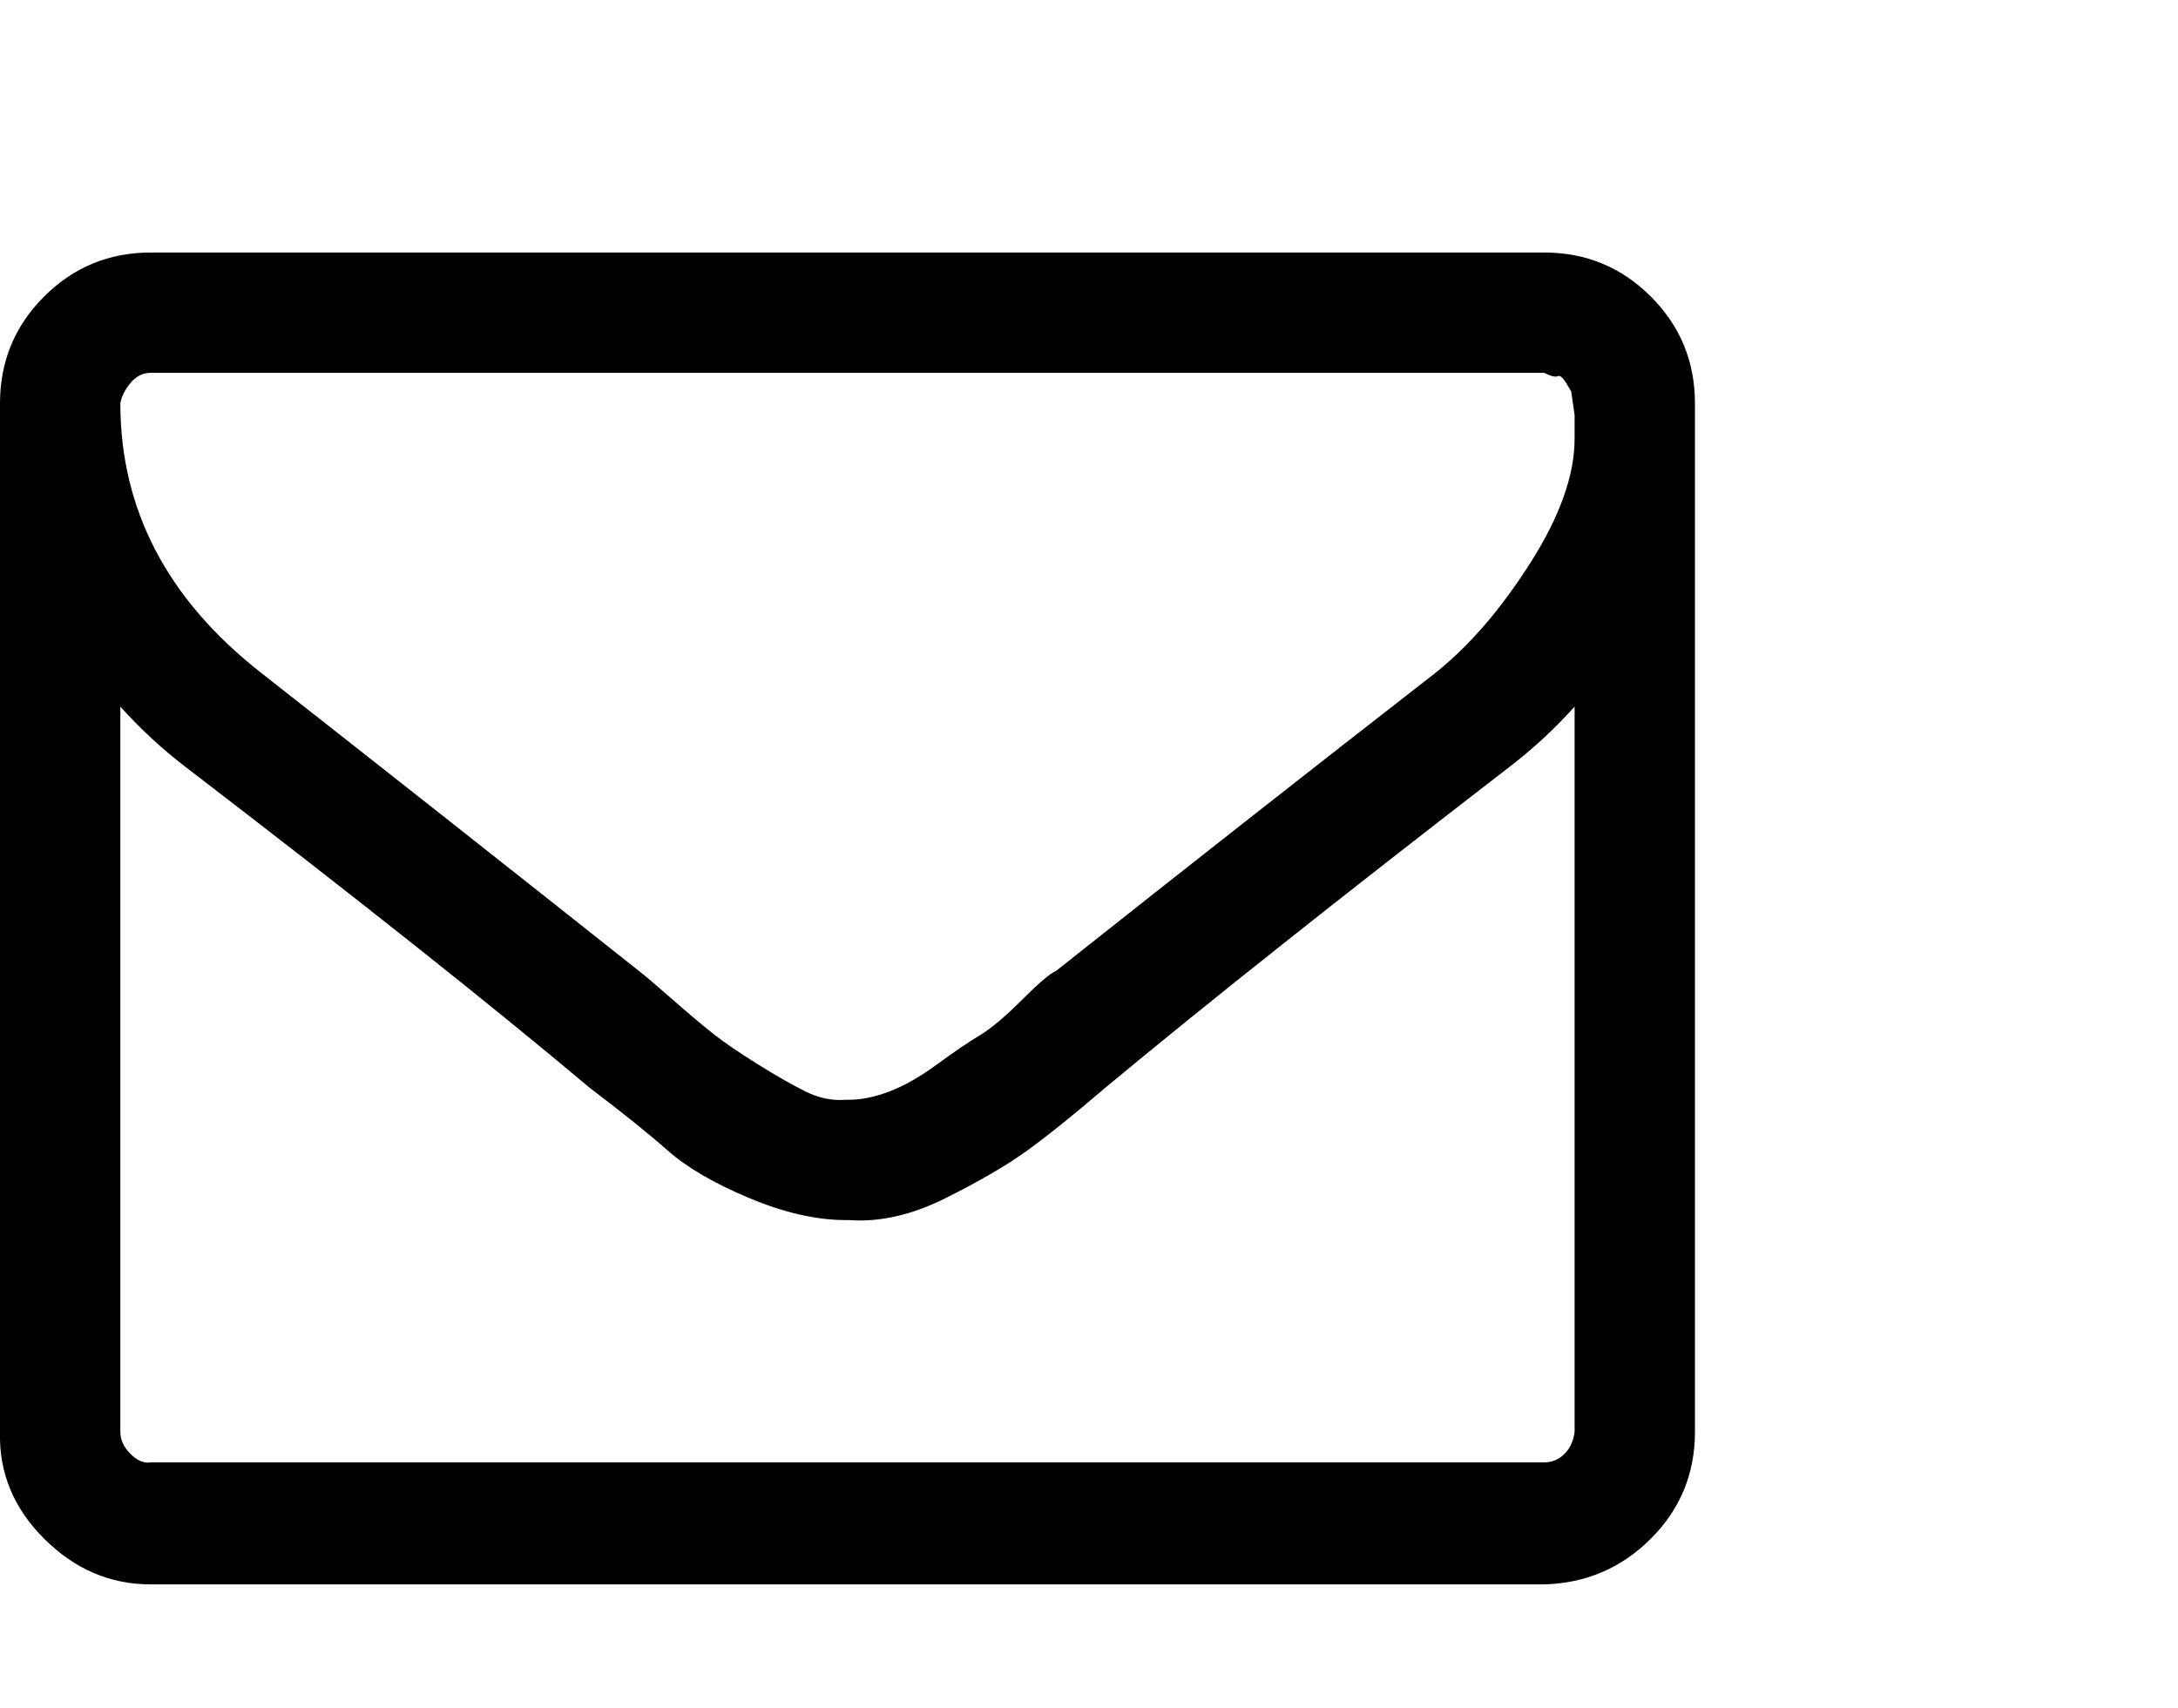
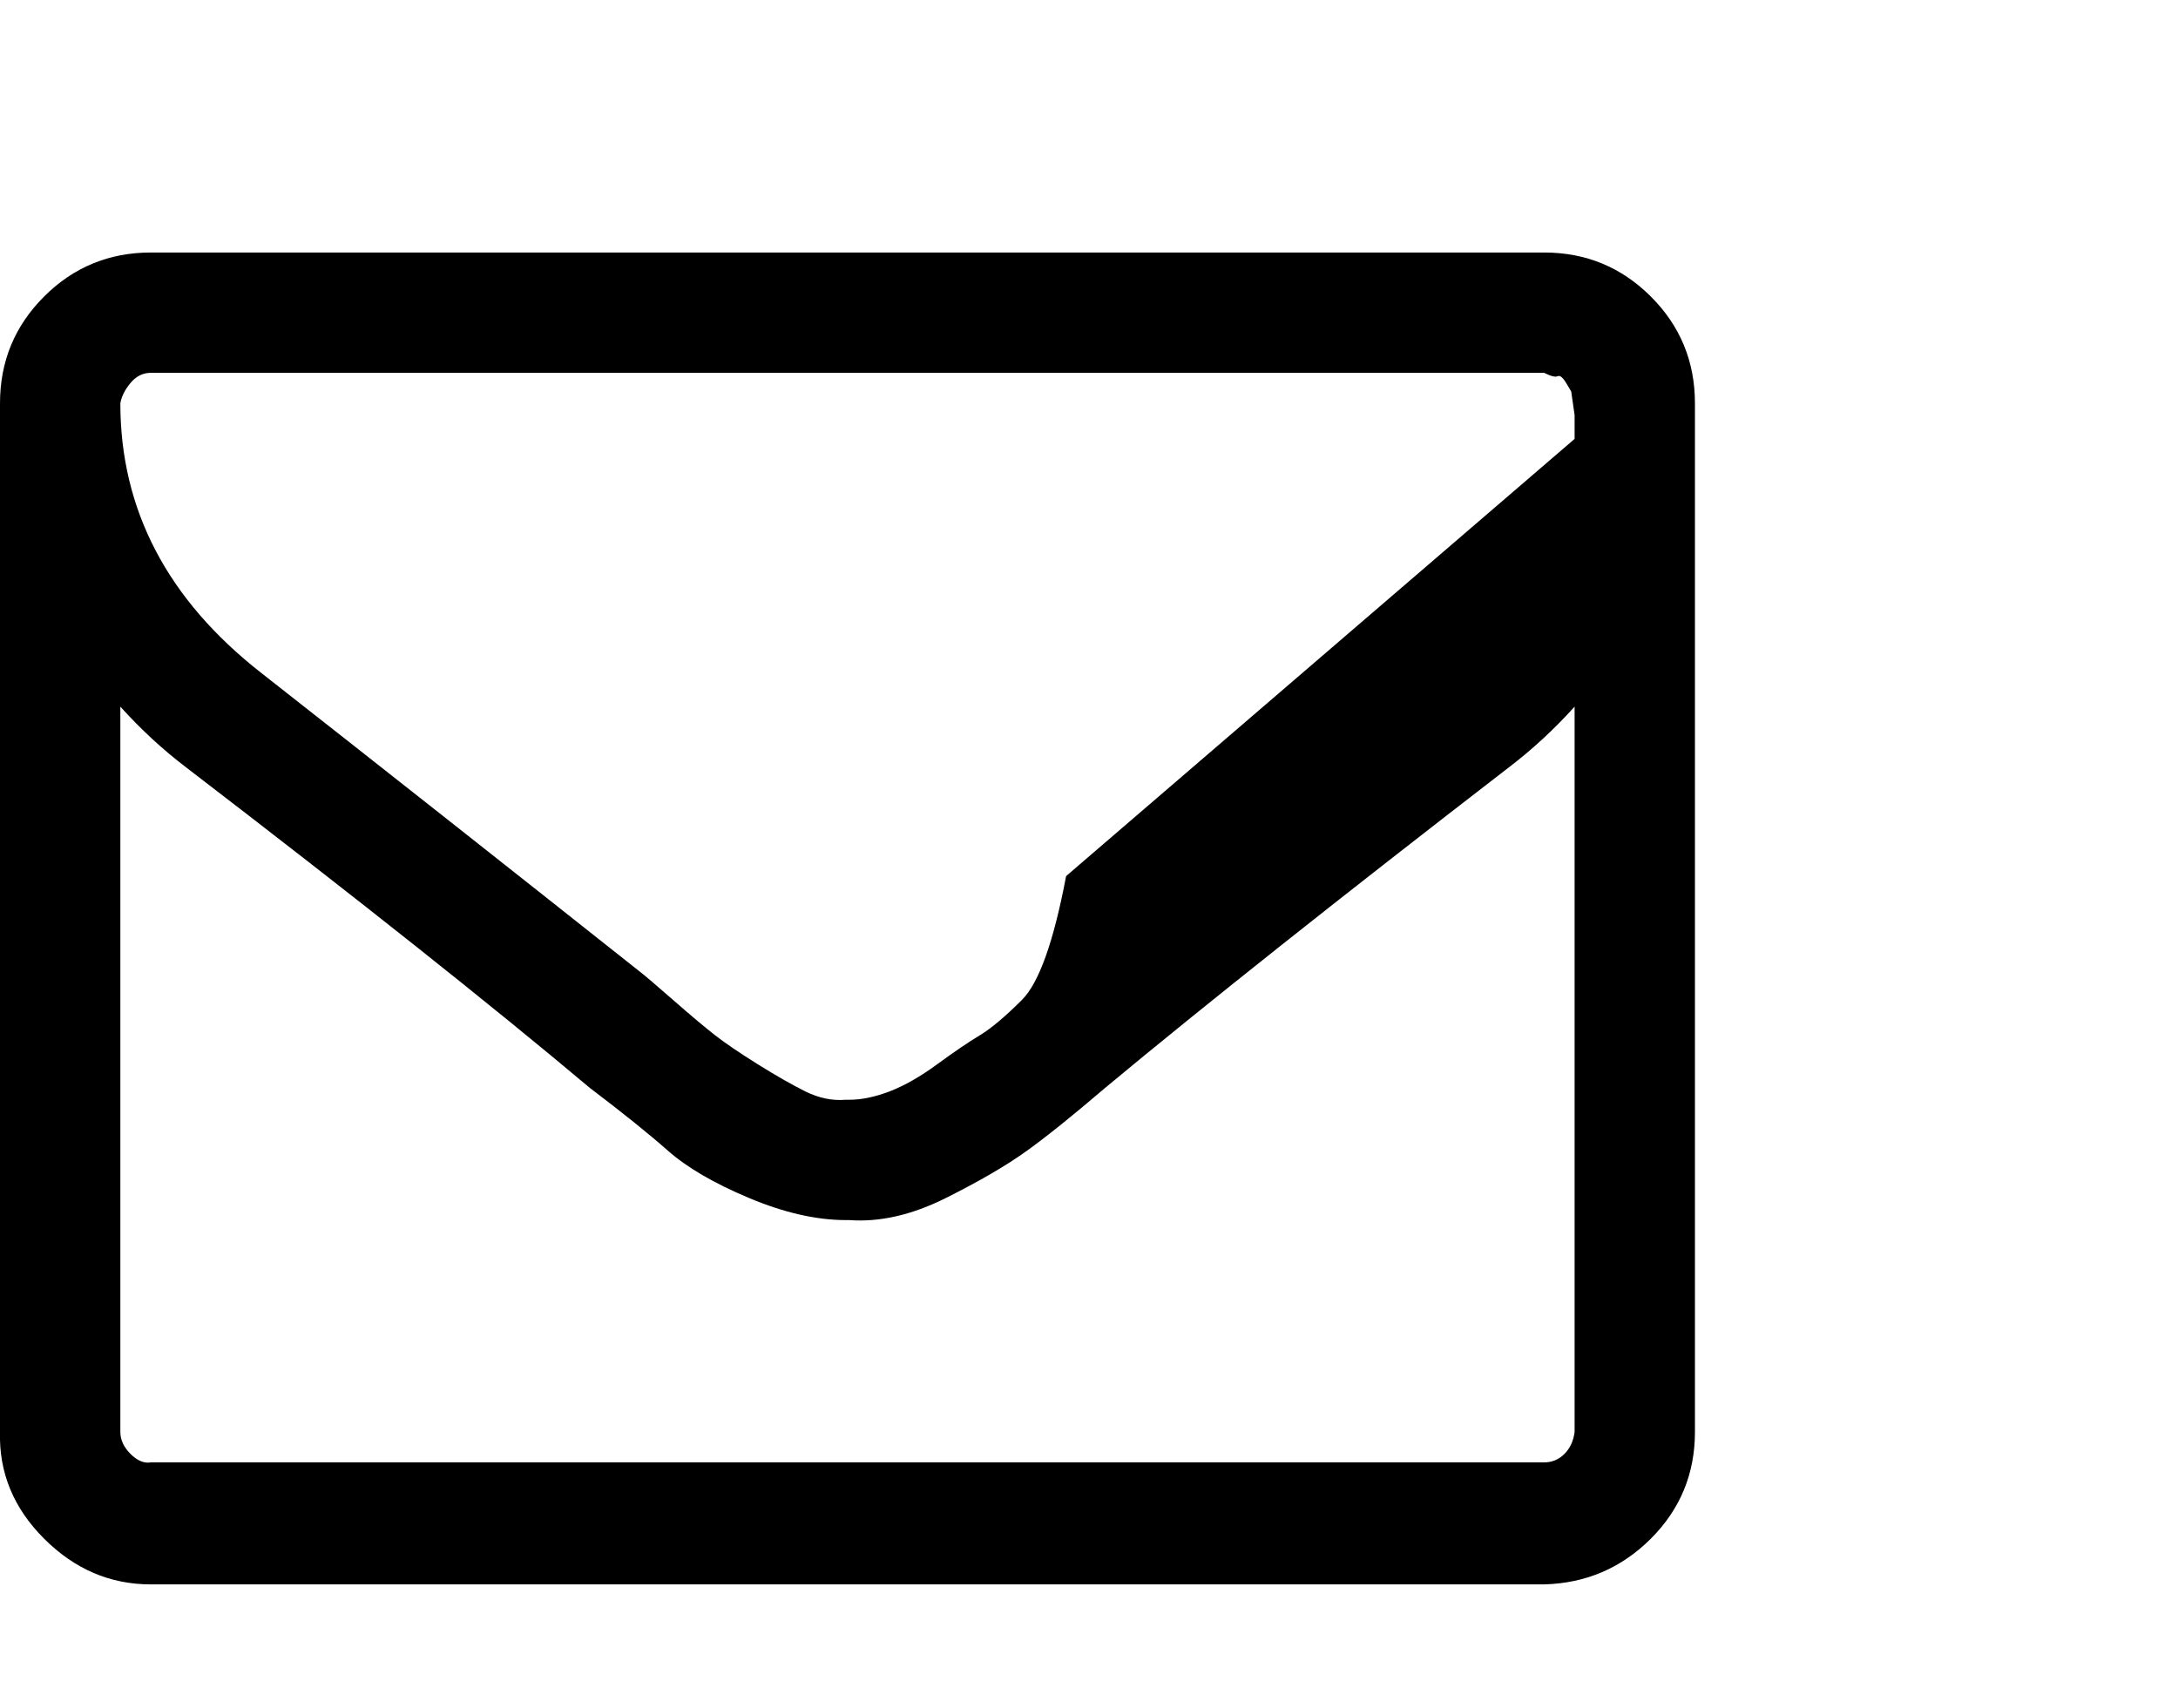
<svg xmlns="http://www.w3.org/2000/svg" viewBox="0 0 1285 1008.012">
-   <path d="M929 845.012v-428q-18 20-39 36-149 115-238 189-28 24-46 37t-48 28q-30 15-57 13h-2q-26 0-57-13t-48-28q-17-15-46-37-88-74-238-189-21-16-39-36v428q0 7 6 13t12 5h822q7 0 12-5t6-13zm0-586v-14l-2-14-3-5q-3-5-5-4t-8-2H89q-7 0-12 6t-6 12q0 94 83 159 107 84 223 176 4 3 20 17t25 21q9 7 25 17t28 16q12 6 24 5h2q11 0 24-5t28-16q15-11 25-17t25-21q15-15 20-17 116-92 224-176 30-24 56-65t26-73zm71-21v607q0 37-26 63t-63 27H89q-36 0-63-27t-26-63v-607q0-37 26-63t63-26h822q37 0 63 26t26 63z" />
+   <path d="M929 845.012v-428q-18 20-39 36-149 115-238 189-28 24-46 37t-48 28q-30 15-57 13h-2q-26 0-57-13t-48-28q-17-15-46-37-88-74-238-189-21-16-39-36v428q0 7 6 13t12 5h822q7 0 12-5t6-13zm0-586v-14l-2-14-3-5q-3-5-5-4t-8-2H89q-7 0-12 6t-6 12q0 94 83 159 107 84 223 176 4 3 20 17t25 21q9 7 25 17t28 16q12 6 24 5h2q11 0 24-5t28-16q15-11 25-17t25-21t26-73zm71-21v607q0 37-26 63t-63 27H89q-36 0-63-27t-26-63v-607q0-37 26-63t63-26h822q37 0 63 26t26 63z" />
</svg>